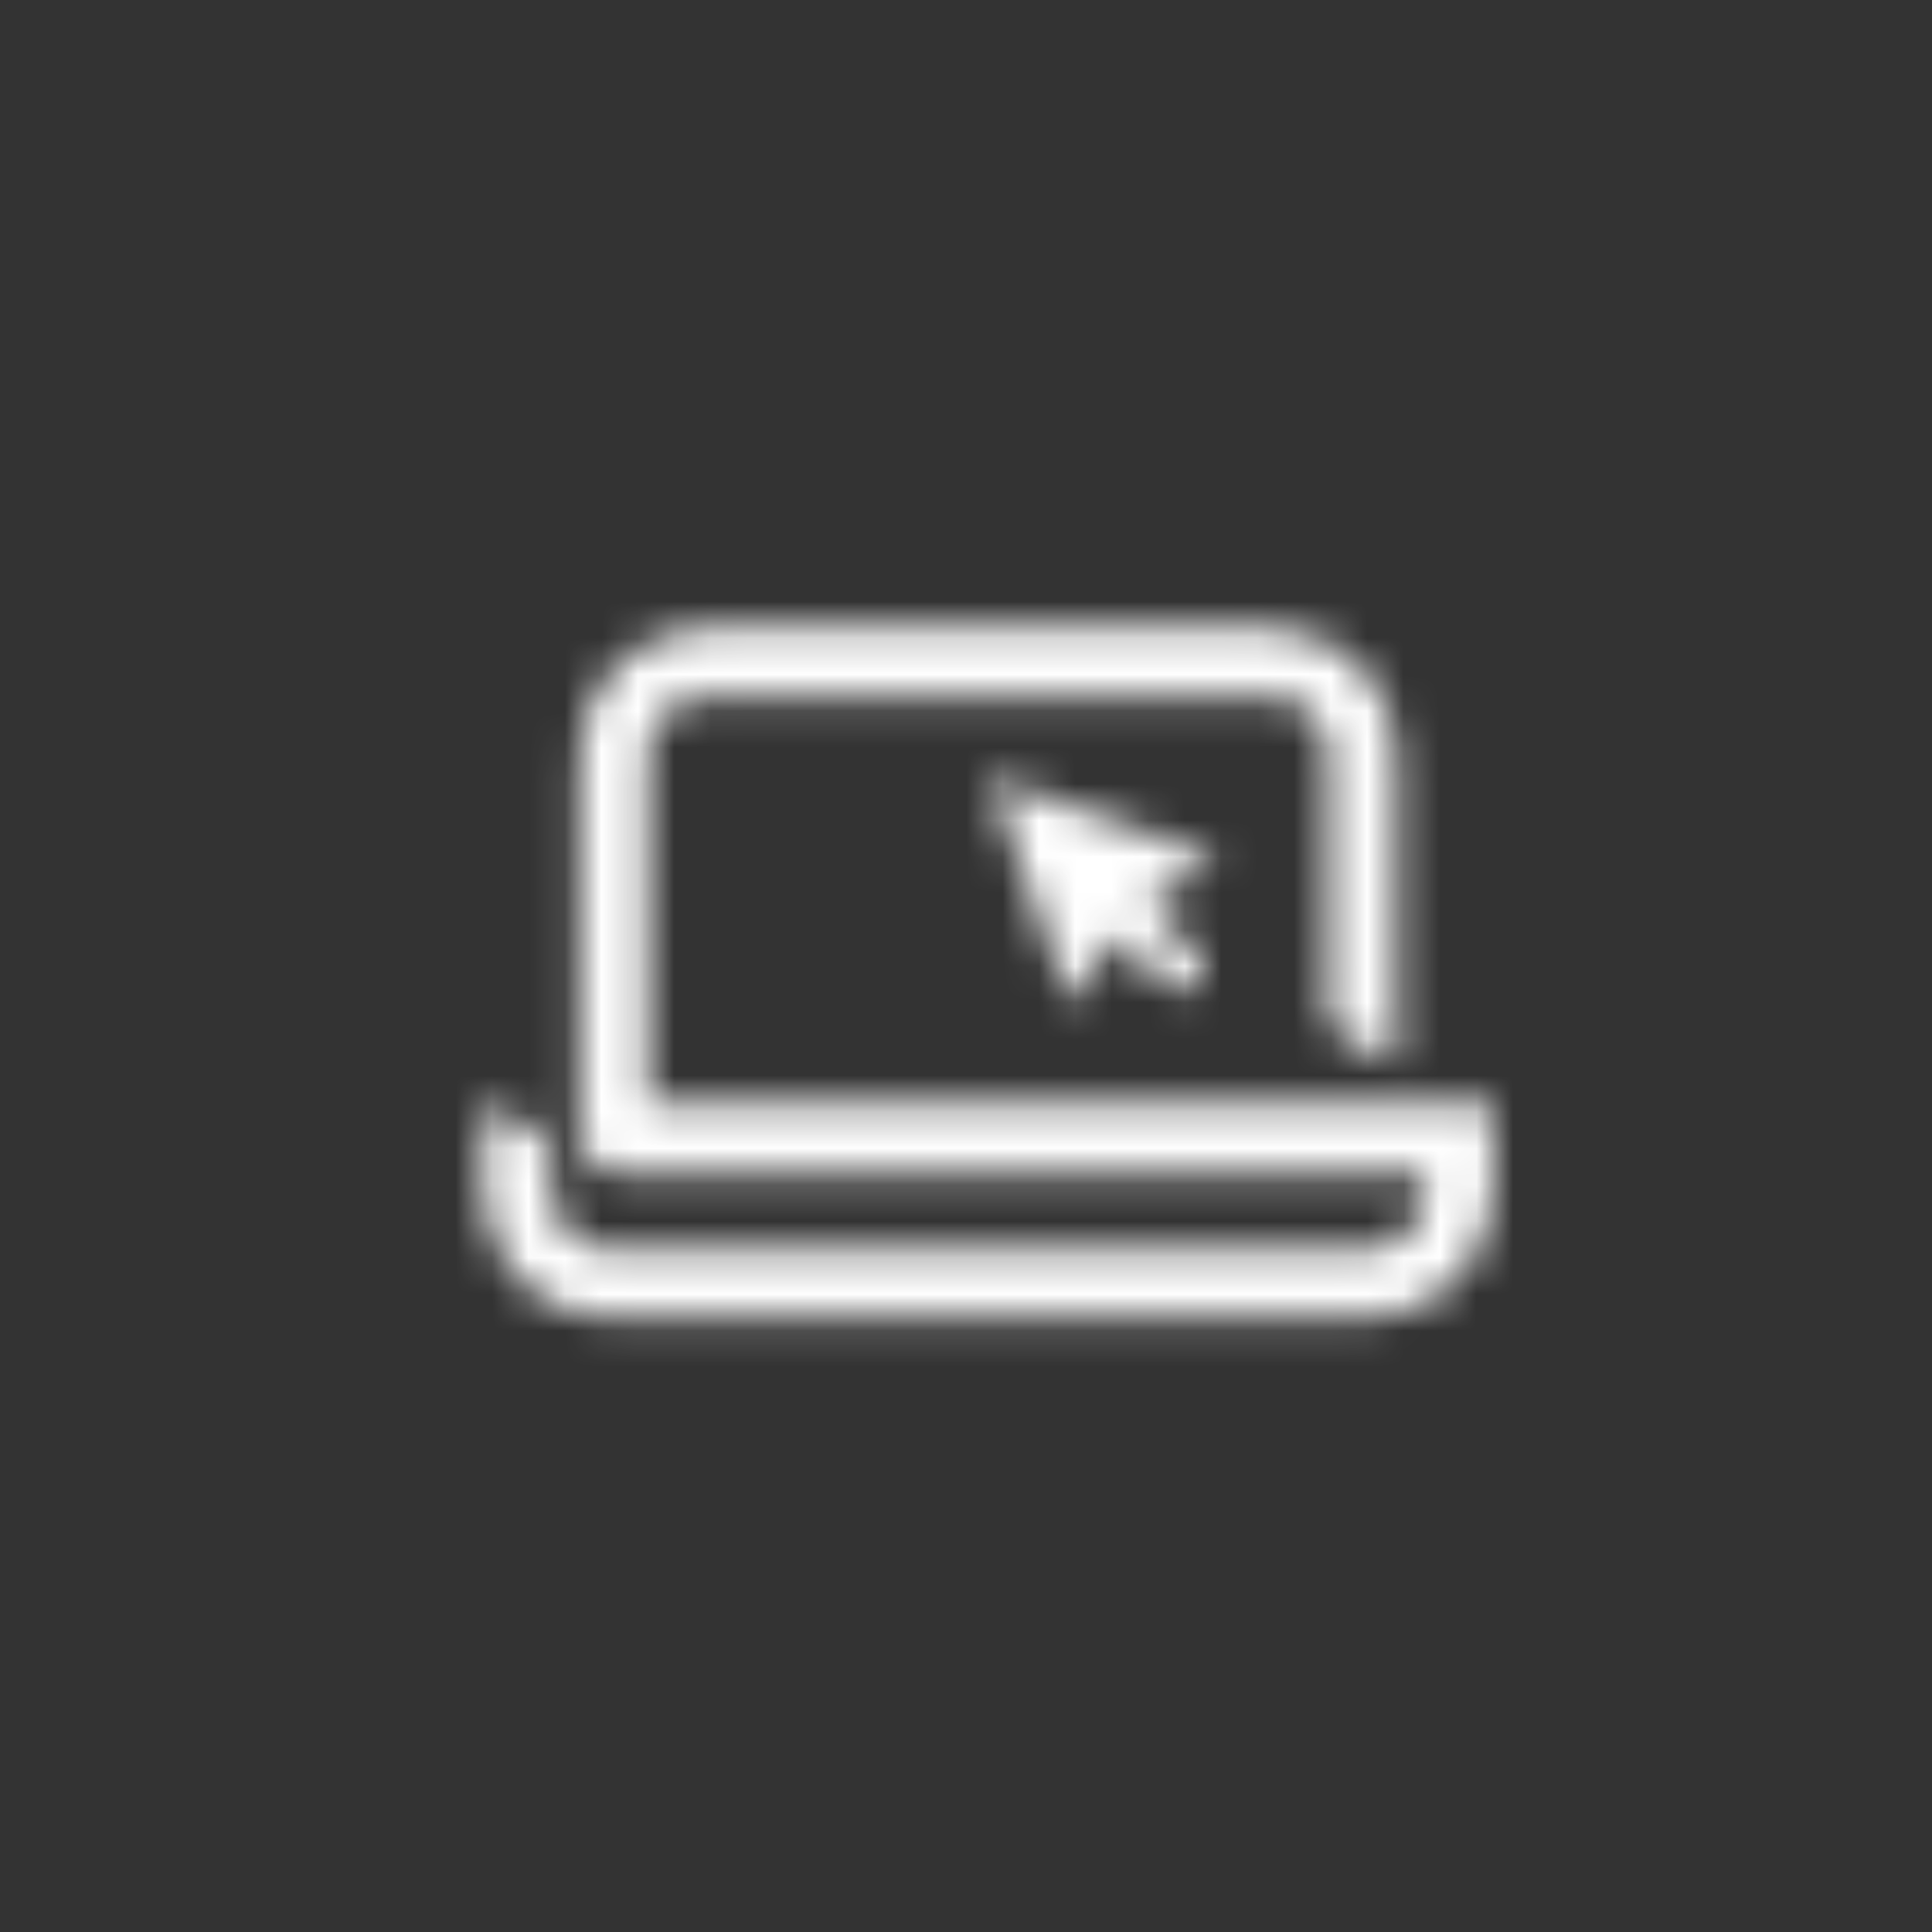
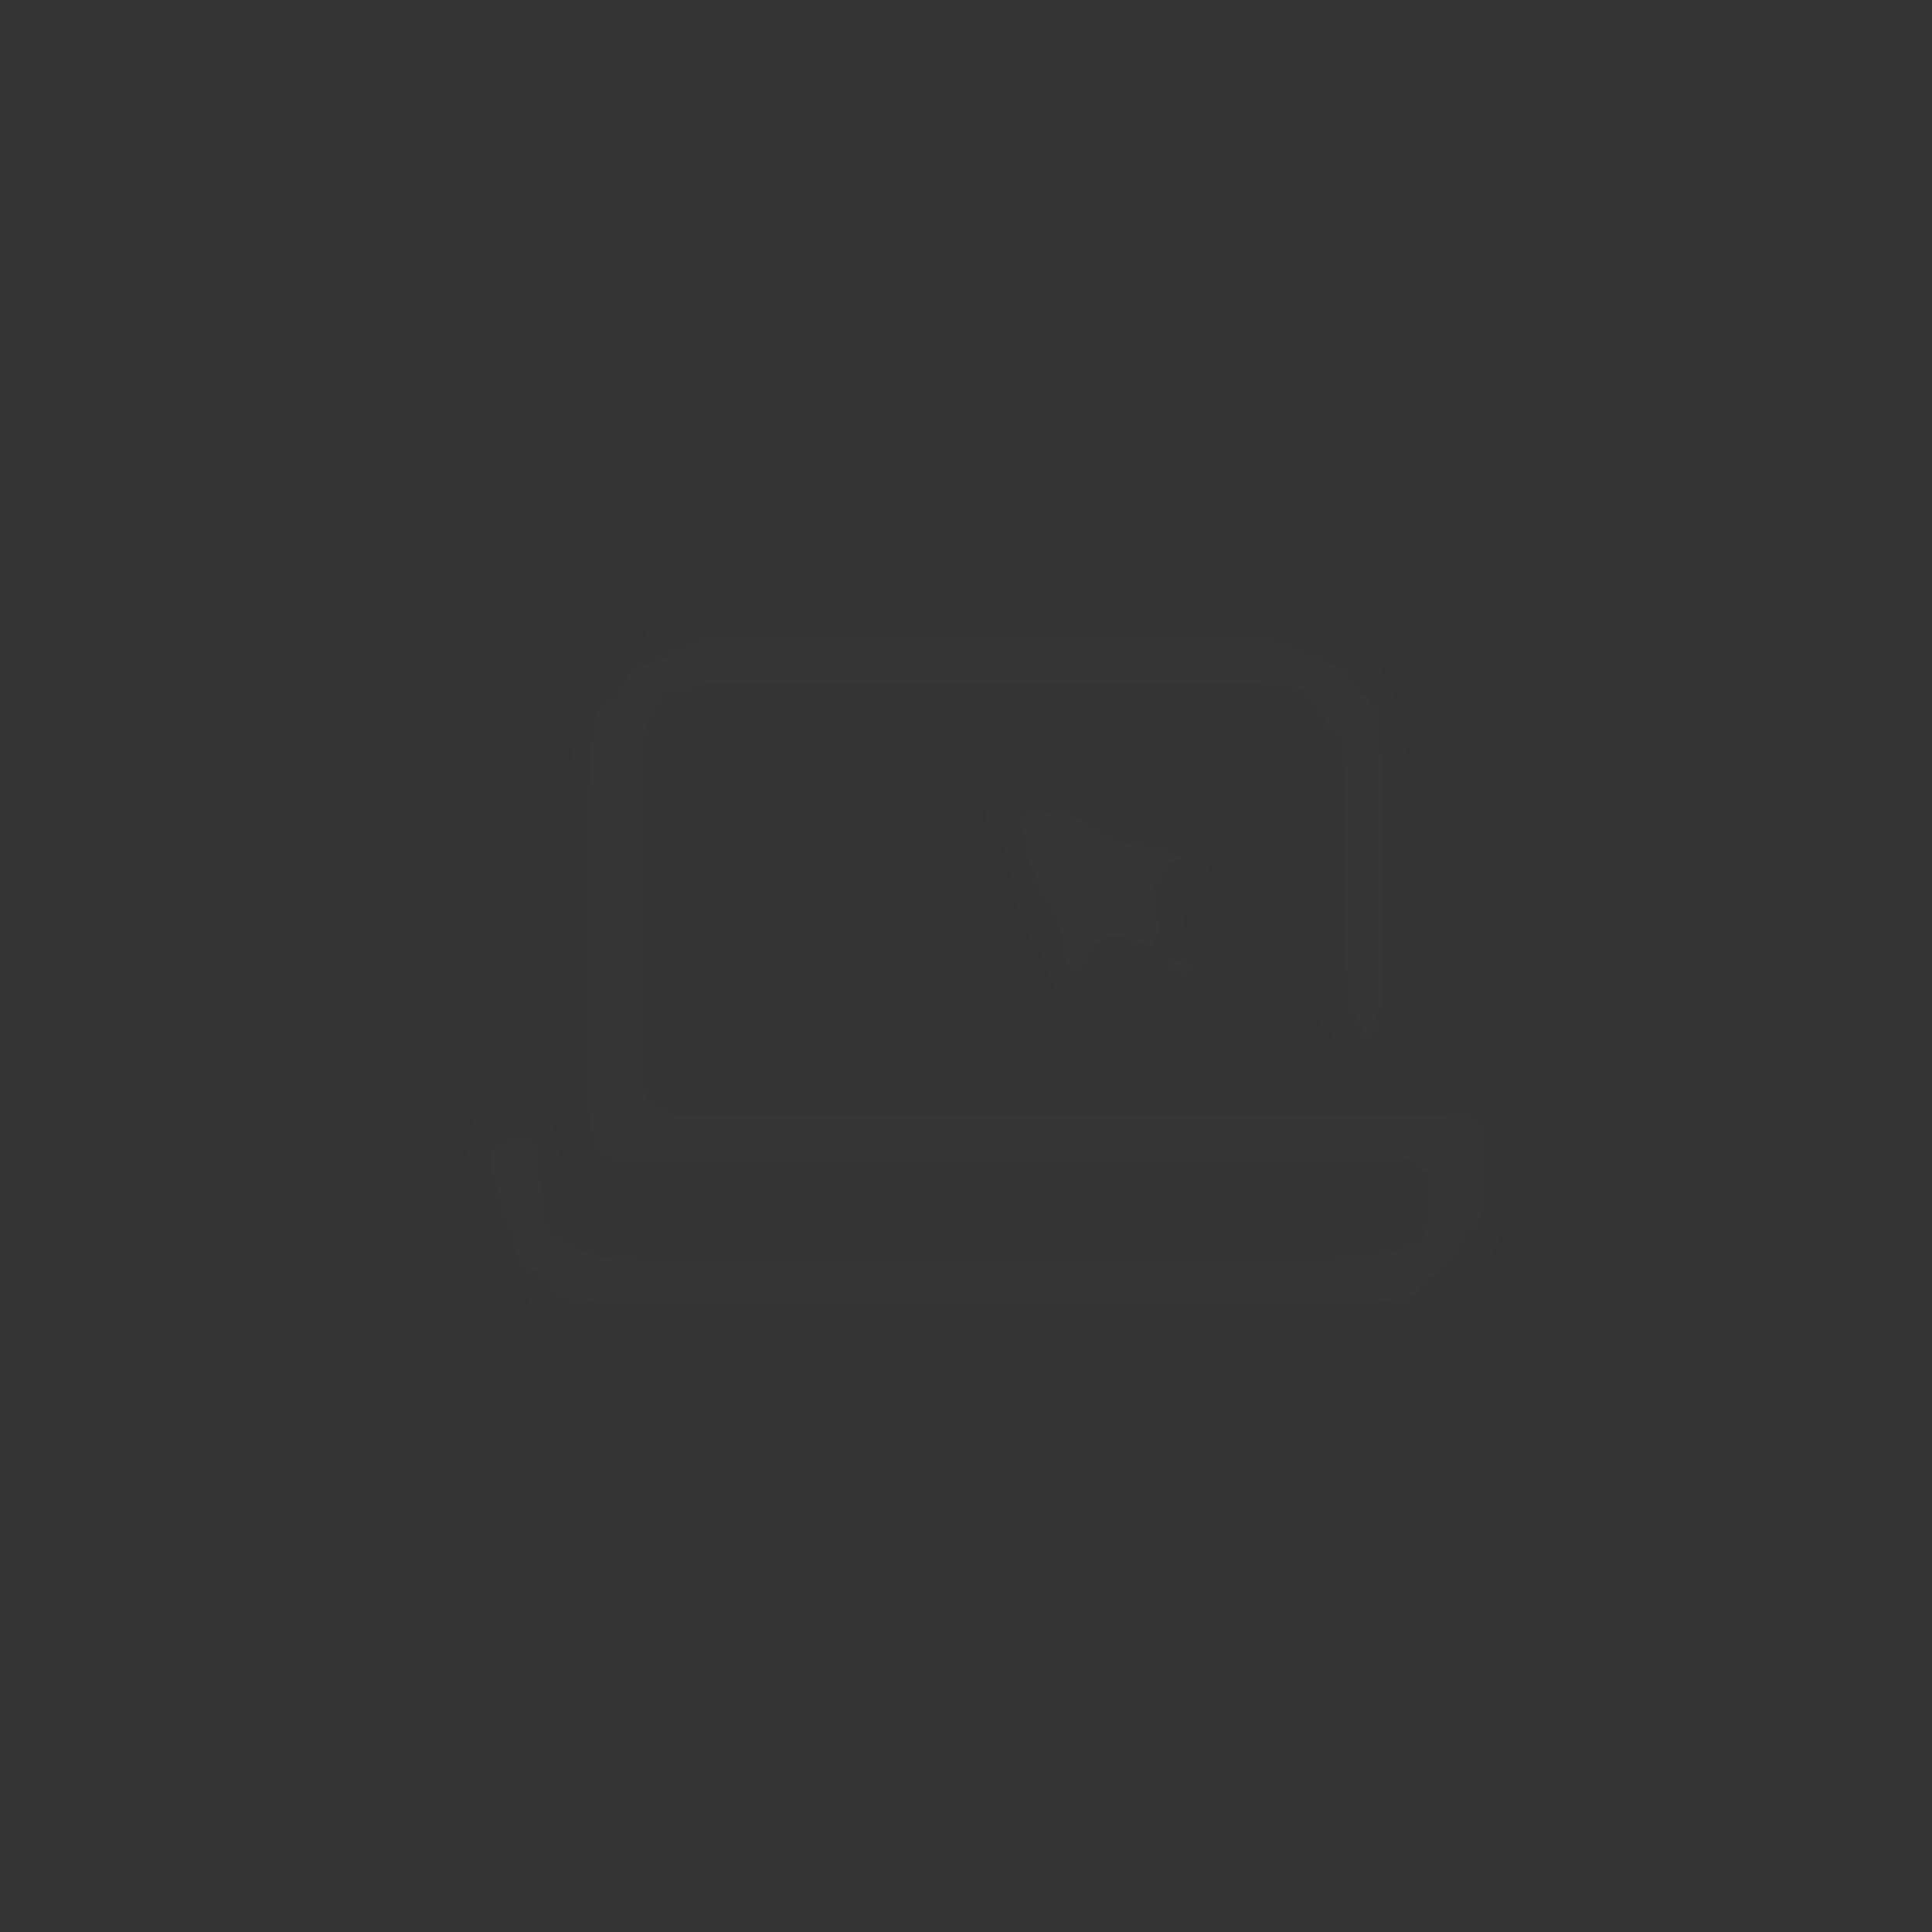
<svg xmlns="http://www.w3.org/2000/svg" width="53" height="53" viewBox="0 0 53 53" fill="none">
  <rect x="0" y="0" width="53" height="53" fill="#333333" stroke="none" />
  <mask id="mask0" mask-type="alpha" maskUnits="userSpaceOnUse" x="13" y="17" width="28" height="20">
    <path d="M31.486 24.806L33.415 23.558L27.121 21.306L29.371 27.6L30.619 25.672L31.971 27.023C32.209 27.262 32.598 27.262 32.837 27.023C33.076 26.784 33.076 26.396 32.837 26.157L31.486 24.806ZM40.965 30.291V32.17V32.674C40.965 34.6 39.404 36.161 37.478 36.161H16.739C14.812 36.161 13.25 34.6 13.25 32.672V32.152V31.82V30.4C13.25 30.351 13.359 30.336 13.408 30.336C13.52 30.336 14.692 30.926 14.966 31.239C15.171 31.474 15.127 31.804 15.127 32.152V32.672C15.127 33.561 15.848 34.282 16.737 34.282H37.478C38.367 34.282 39.087 33.561 39.087 32.672V32.17H16.961C16.376 32.17 15.9 31.694 15.9 31.108V20.712C15.9 18.786 17.461 17.224 19.387 17.224H34.826C36.753 17.224 38.315 18.786 38.315 20.713V27.306V27.637V29.058C38.315 29.107 38.206 29.121 38.157 29.121C38.043 29.121 36.872 28.533 36.599 28.219C36.394 27.983 36.438 27.653 36.438 27.306V20.713C36.438 19.824 35.717 19.103 34.828 19.103H19.387C18.498 19.103 17.777 19.824 17.777 20.713V30.291H40.965Z" fill="white" />
  </mask>
  <g mask="url(#mask0)">
-     <path d="M31.486 24.806L33.415 23.558L27.121 21.306L29.371 27.6L30.619 25.672L31.971 27.023C32.209 27.262 32.598 27.262 32.837 27.023C33.076 26.784 33.076 26.396 32.837 26.157L31.486 24.806ZM40.965 30.291V32.17V32.674C40.965 34.6 39.404 36.161 37.478 36.161H16.739C14.812 36.161 13.25 34.6 13.25 32.672V32.152V31.82V30.4C13.25 30.351 13.359 30.336 13.408 30.336C13.52 30.336 14.692 30.926 14.966 31.239C15.171 31.474 15.127 31.804 15.127 32.152V32.672C15.127 33.561 15.848 34.282 16.737 34.282H37.478C38.367 34.282 39.087 33.561 39.087 32.672V32.17H16.961C16.376 32.17 15.9 31.694 15.9 31.108V20.712C15.9 18.786 17.461 17.224 19.387 17.224H34.826C36.753 17.224 38.315 18.786 38.315 20.713V27.306V27.637V29.058C38.315 29.107 38.206 29.121 38.157 29.121C38.043 29.121 36.872 28.533 36.599 28.219C36.394 27.983 36.438 27.653 36.438 27.306V20.713C36.438 19.824 35.717 19.103 34.828 19.103H19.387C18.498 19.103 17.777 19.824 17.777 20.713V30.291H40.965Z" fill="white" />
-     <path d="M53 0H0V53H53V0Z" fill="white" />
    <path d="M53 0H0V53H53V0Z" fill="white" fill-opacity="0.01" />
  </g>
</svg>